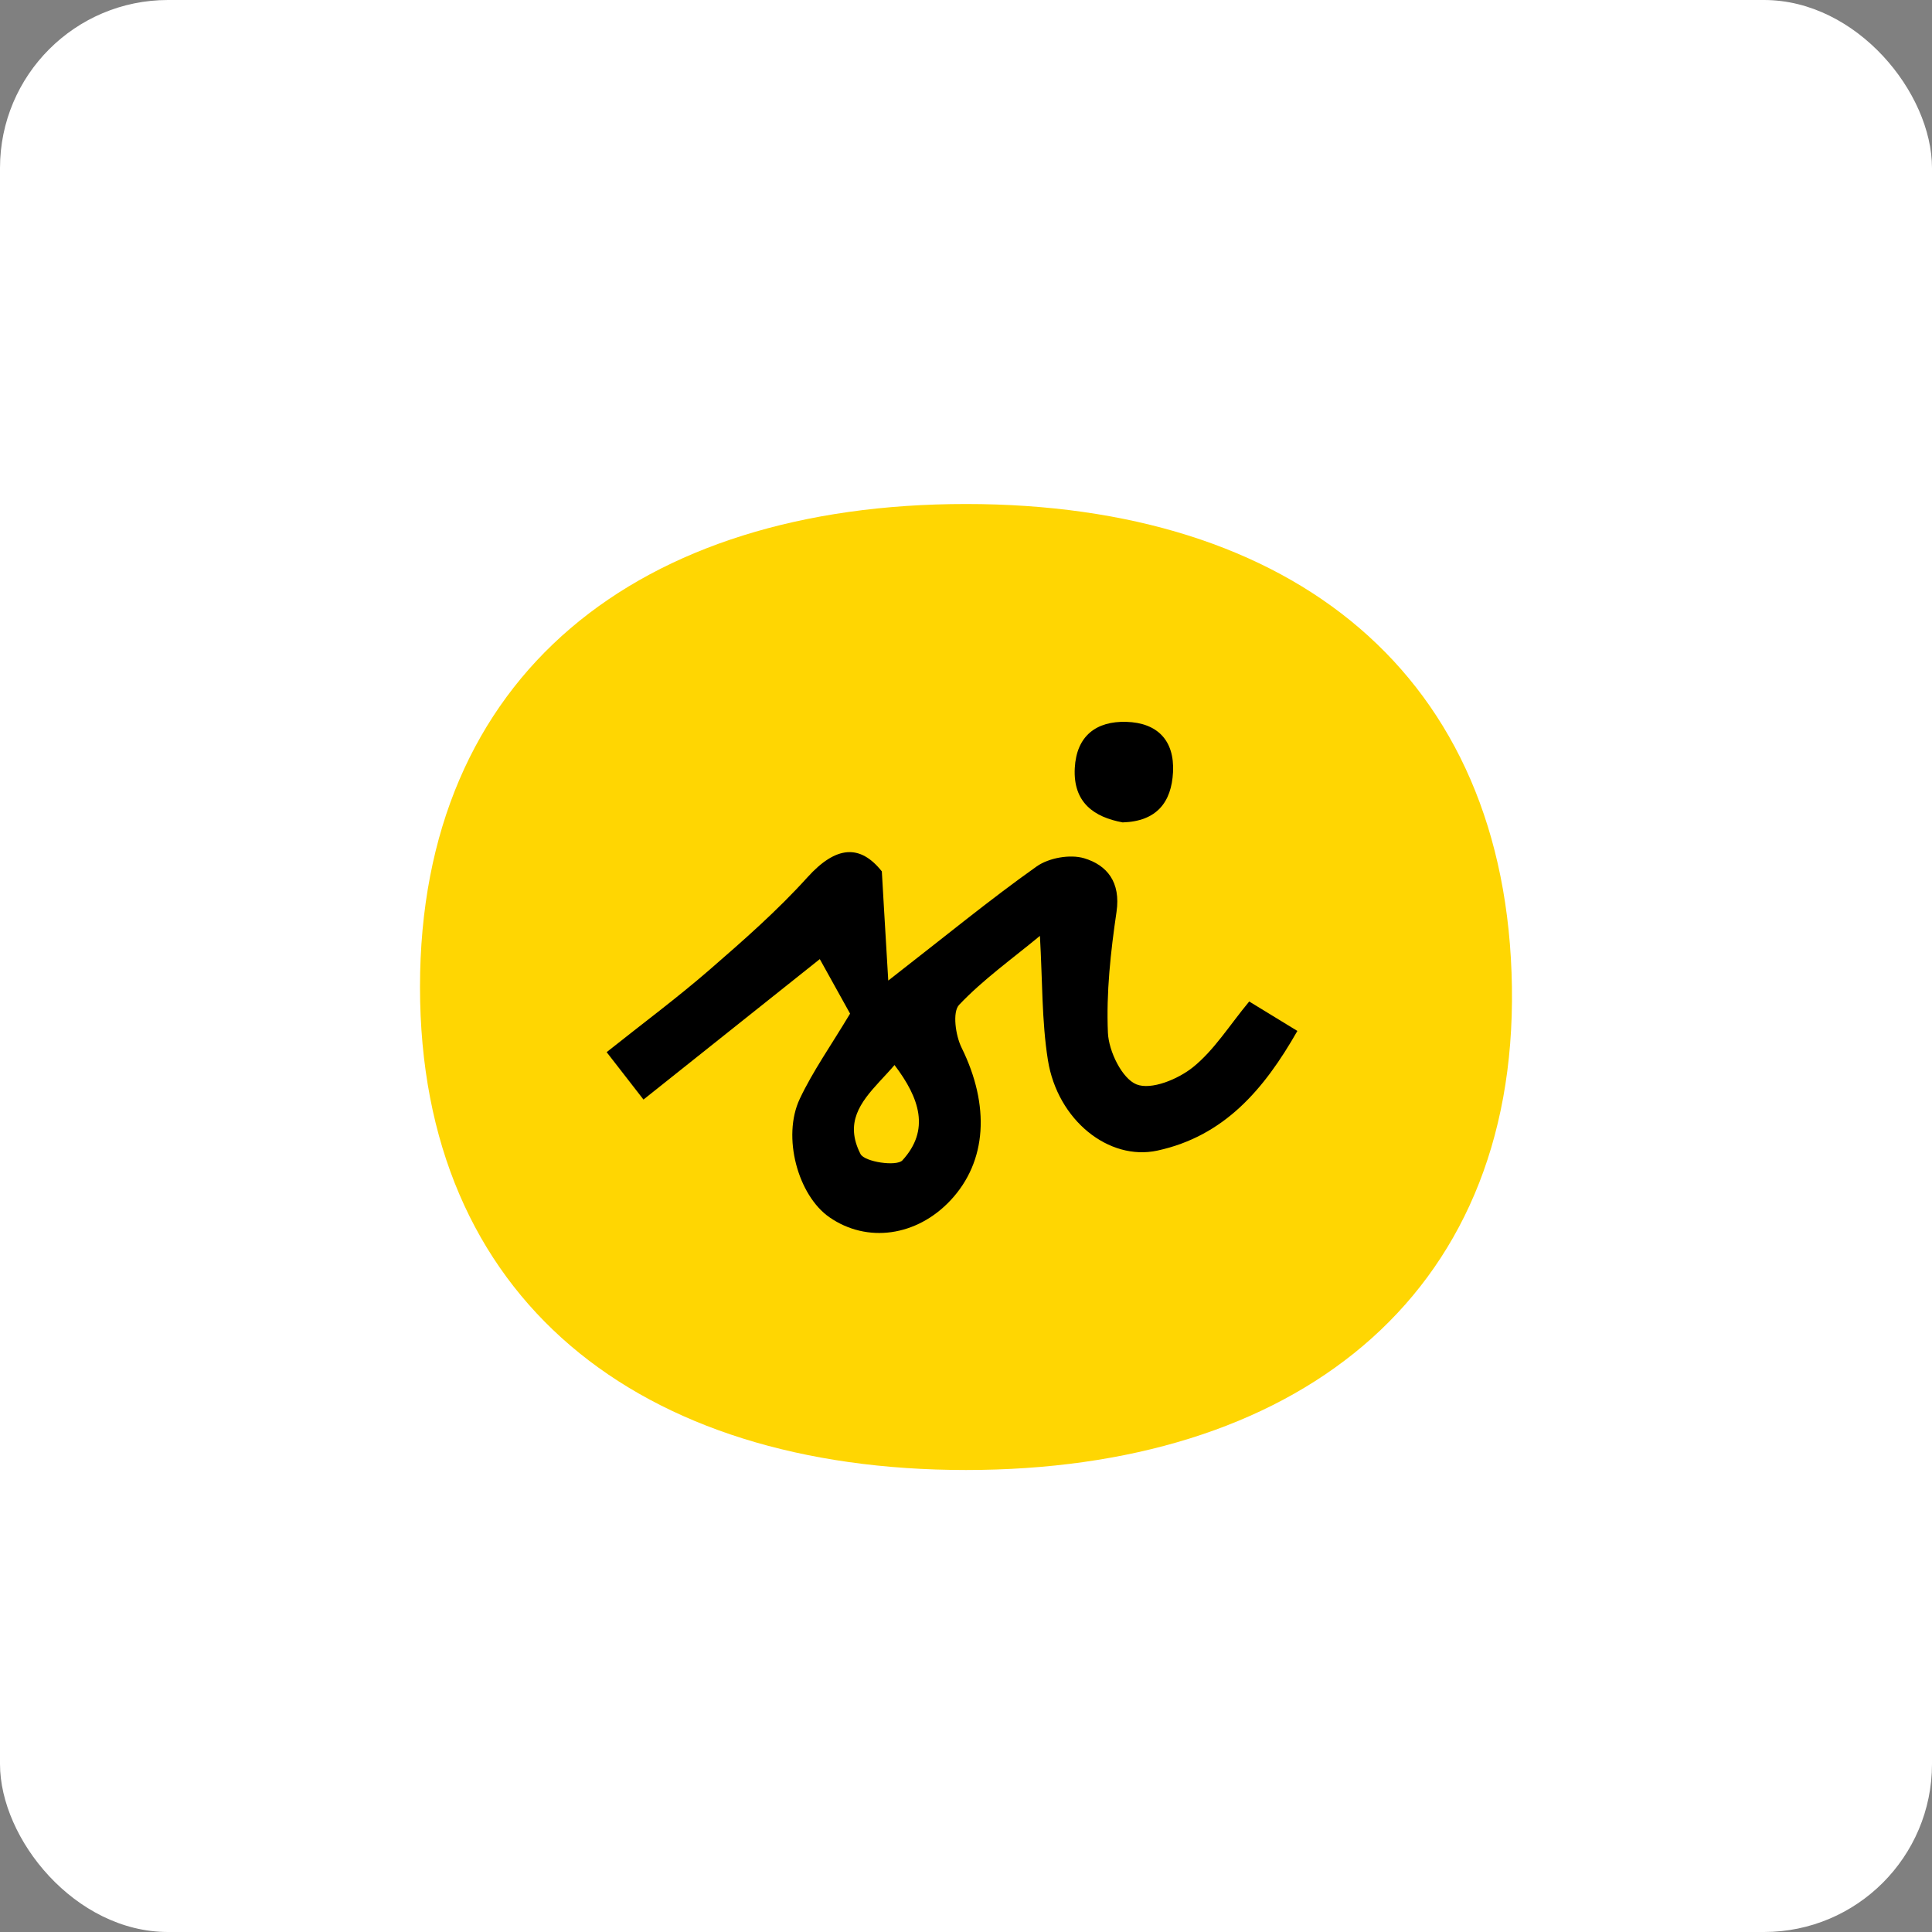
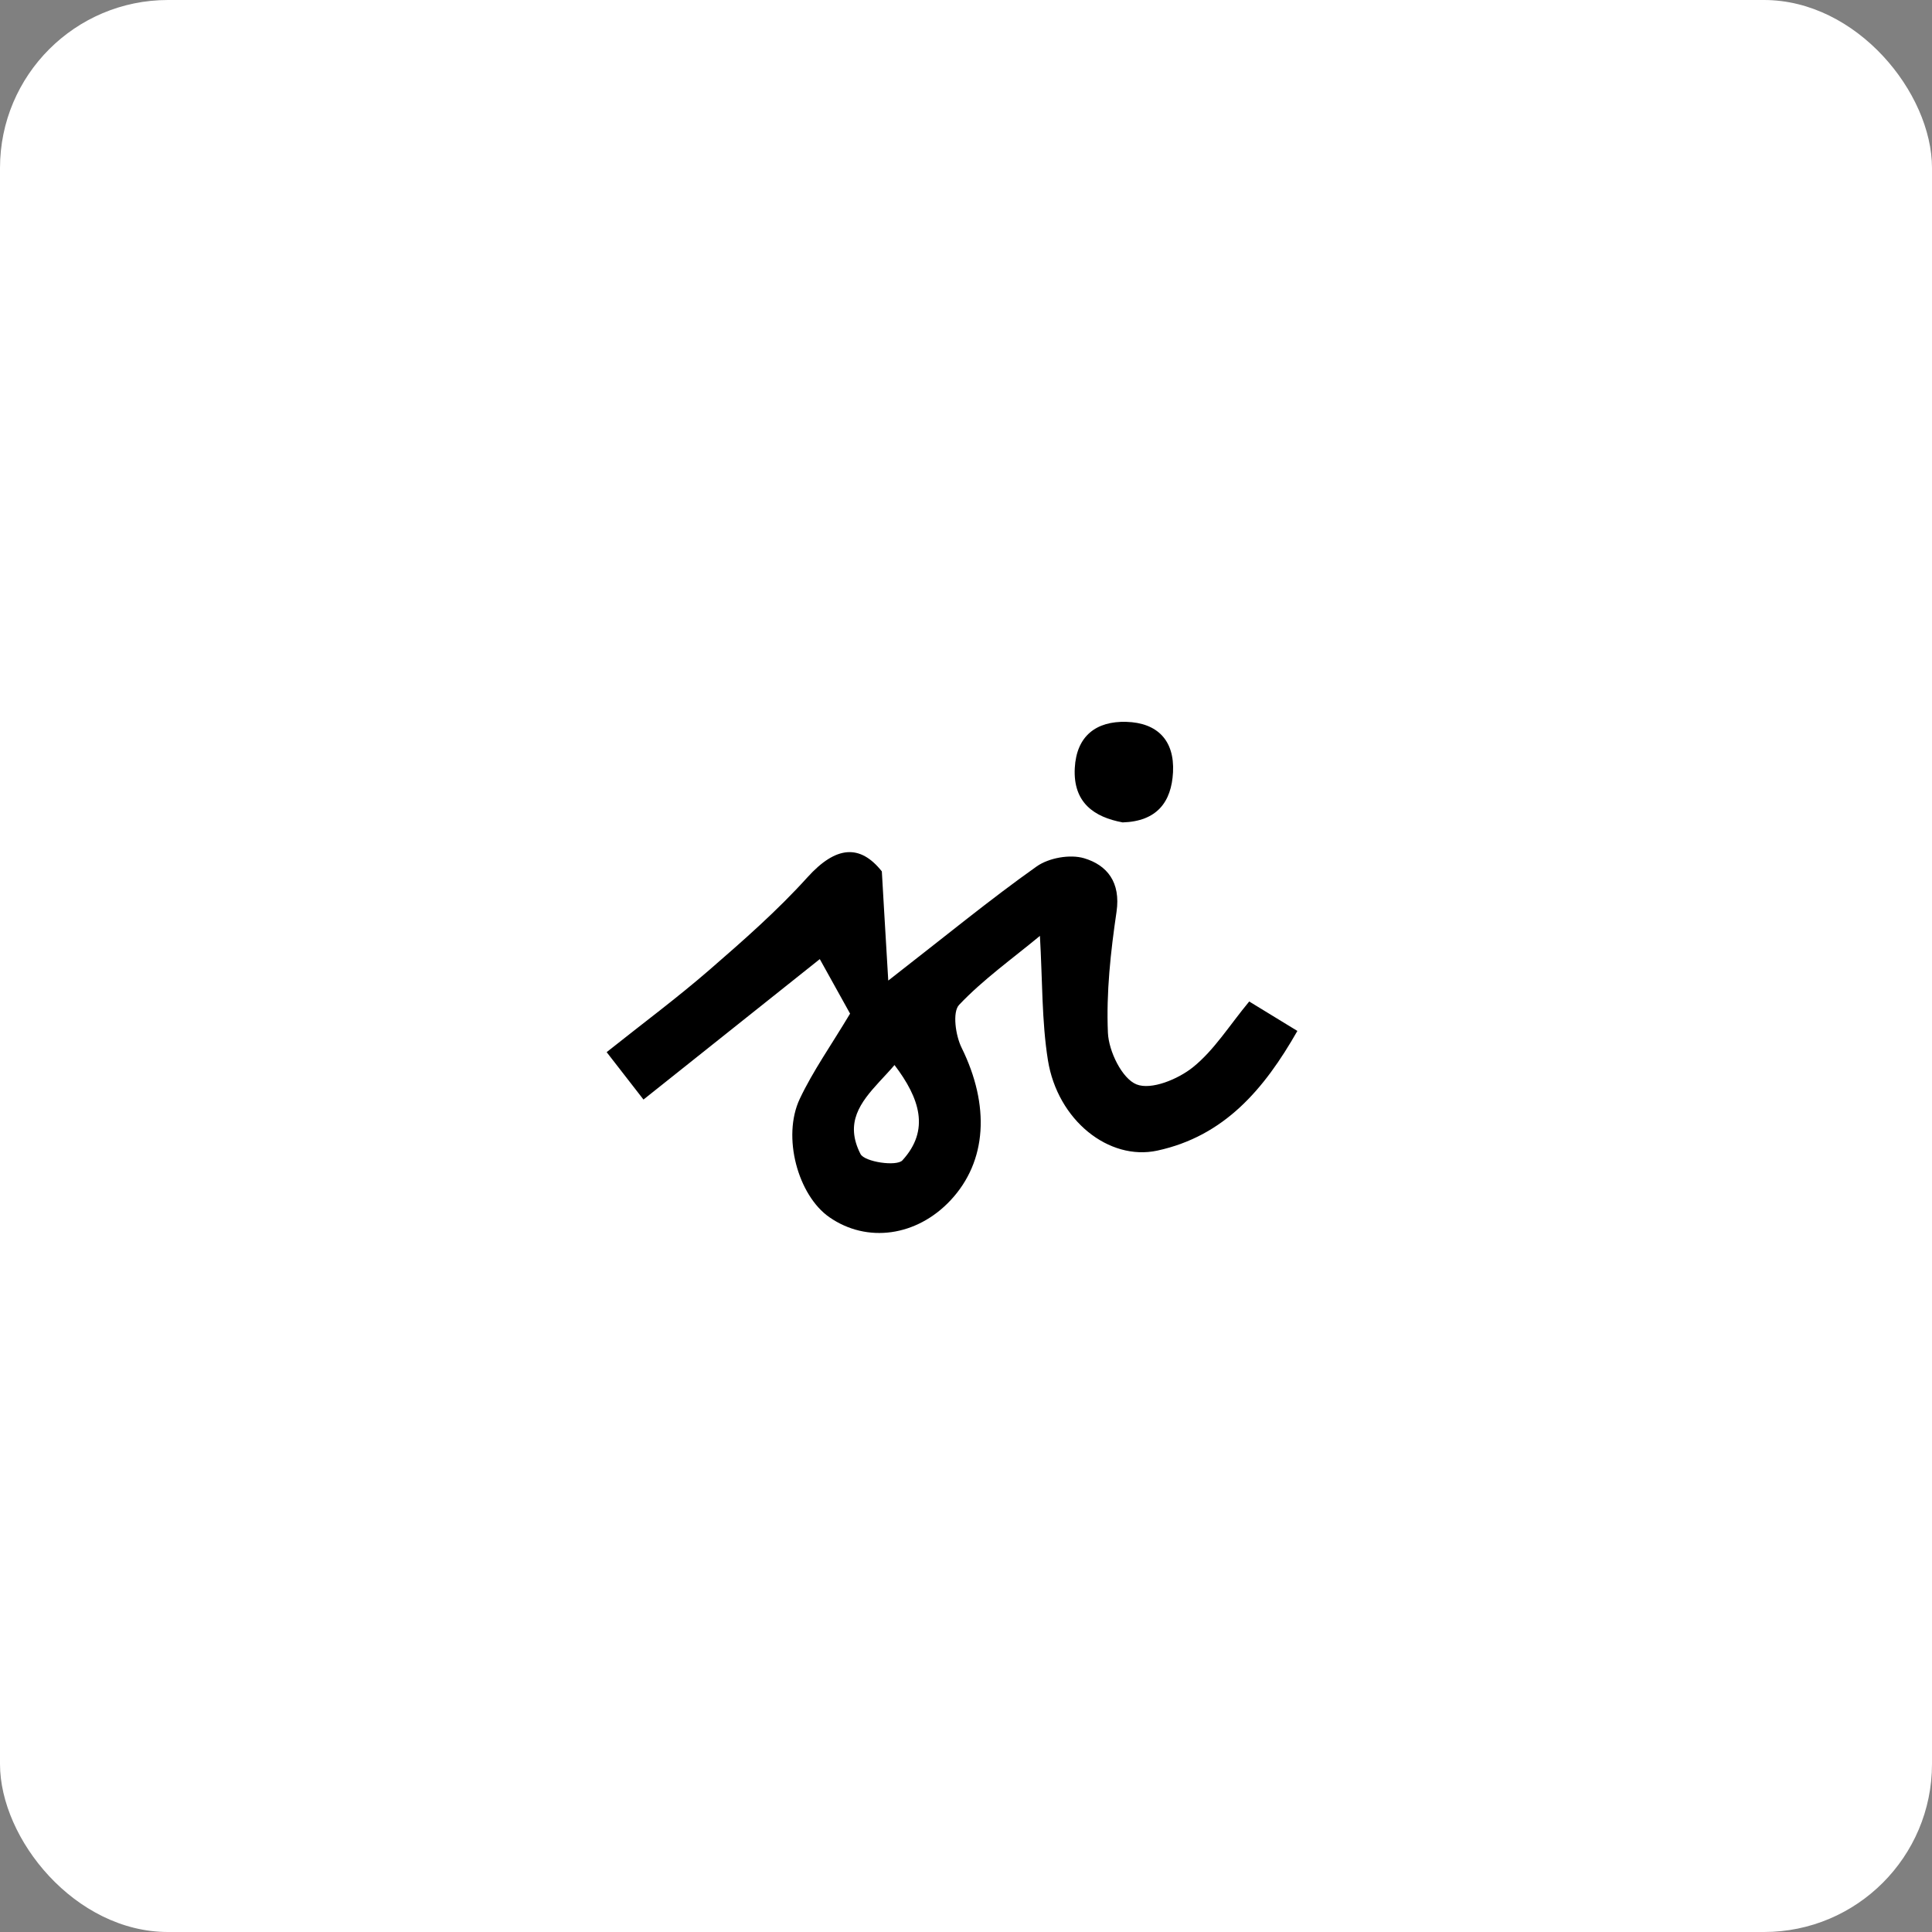
<svg xmlns="http://www.w3.org/2000/svg" width="46px" height="46px" viewBox="0 0 46 46" version="1.1">
  <rect x="0" y="0" width="46" height="46" fill="#808080" stroke="none" />
  <g id="Page-12" stroke="none" stroke-width="1" fill="none" fill-rule="evenodd">
    <g id="small-improvements">
      <rect id="bg" fill="#FFFFFF" fill-rule="nonzero" x="0" y="0" width="46" height="46" rx="4" />
      <g id="Group-2" transform="translate(10, 12)">
-         <path d="M12.999,23 C20.776,23 26.109,18.941 25.998,11.5 C25.887,4.059 20.776,0 12.999,0 C5.222,0 1.57888039e-15,4.059 1.57888039e-15,11.5 C1.57888039e-15,18.941 5.222,23 12.999,23 Z" id="Oval" fill="#FFD602" />
        <path d="M10.996,8.747 L11.014,9.056 L11.014,9.056 L11.049,9.66 C11.079,10.165 11.11,10.69 11.149,11.347 C12.532,10.272 13.58,9.41 14.683,8.629 C14.973,8.425 15.475,8.335 15.811,8.434 C16.36,8.597 16.687,9.006 16.584,9.71 C16.444,10.661 16.337,11.634 16.379,12.59 C16.398,13.03 16.716,13.682 17.06,13.819 C17.412,13.959 18.048,13.696 18.404,13.41 C18.908,13.005 19.269,12.418 19.743,11.845 C20.128,12.081 20.465,12.286 20.89,12.546 C20.097,13.939 19.148,15.05 17.557,15.395 C16.403,15.646 15.179,14.673 14.95,13.24 C14.802,12.309 14.822,11.351 14.76,10.283 C14.094,10.834 13.406,11.323 12.835,11.926 C12.673,12.098 12.751,12.655 12.895,12.945 C13.572,14.319 13.503,15.649 12.631,16.58 C11.825,17.439 10.644,17.604 9.748,16.982 C9.001,16.464 8.614,15.068 9.043,14.161 C9.358,13.496 9.789,12.888 10.24,12.134 C10.062,11.813 9.815,11.369 9.519,10.836 C8.124,11.947 6.758,13.035 5.321,14.18 C5.003,13.771 4.764,13.462 4.444,13.051 C5.302,12.368 6.12,11.761 6.888,11.095 C7.697,10.393 8.508,9.682 9.225,8.888 C9.904,8.137 10.477,8.094 10.996,8.747 Z M11.298,13.358 C11.239,13.427 11.179,13.494 11.118,13.56 L10.936,13.757 C10.486,14.248 10.107,14.731 10.488,15.476 C10.585,15.666 11.348,15.778 11.486,15.627 C12.146,14.905 11.9,14.15 11.298,13.358 Z M16.818,5.187 C17.553,5.209 17.968,5.625 17.929,6.387 C17.892,7.1 17.541,7.556 16.73,7.581 C16.051,7.456 15.546,7.11 15.59,6.286 C15.631,5.523 16.1,5.166 16.818,5.187 Z" id="Combined-Shape" fill="#000000" />
      </g>
    </g>
  </g>
</svg>